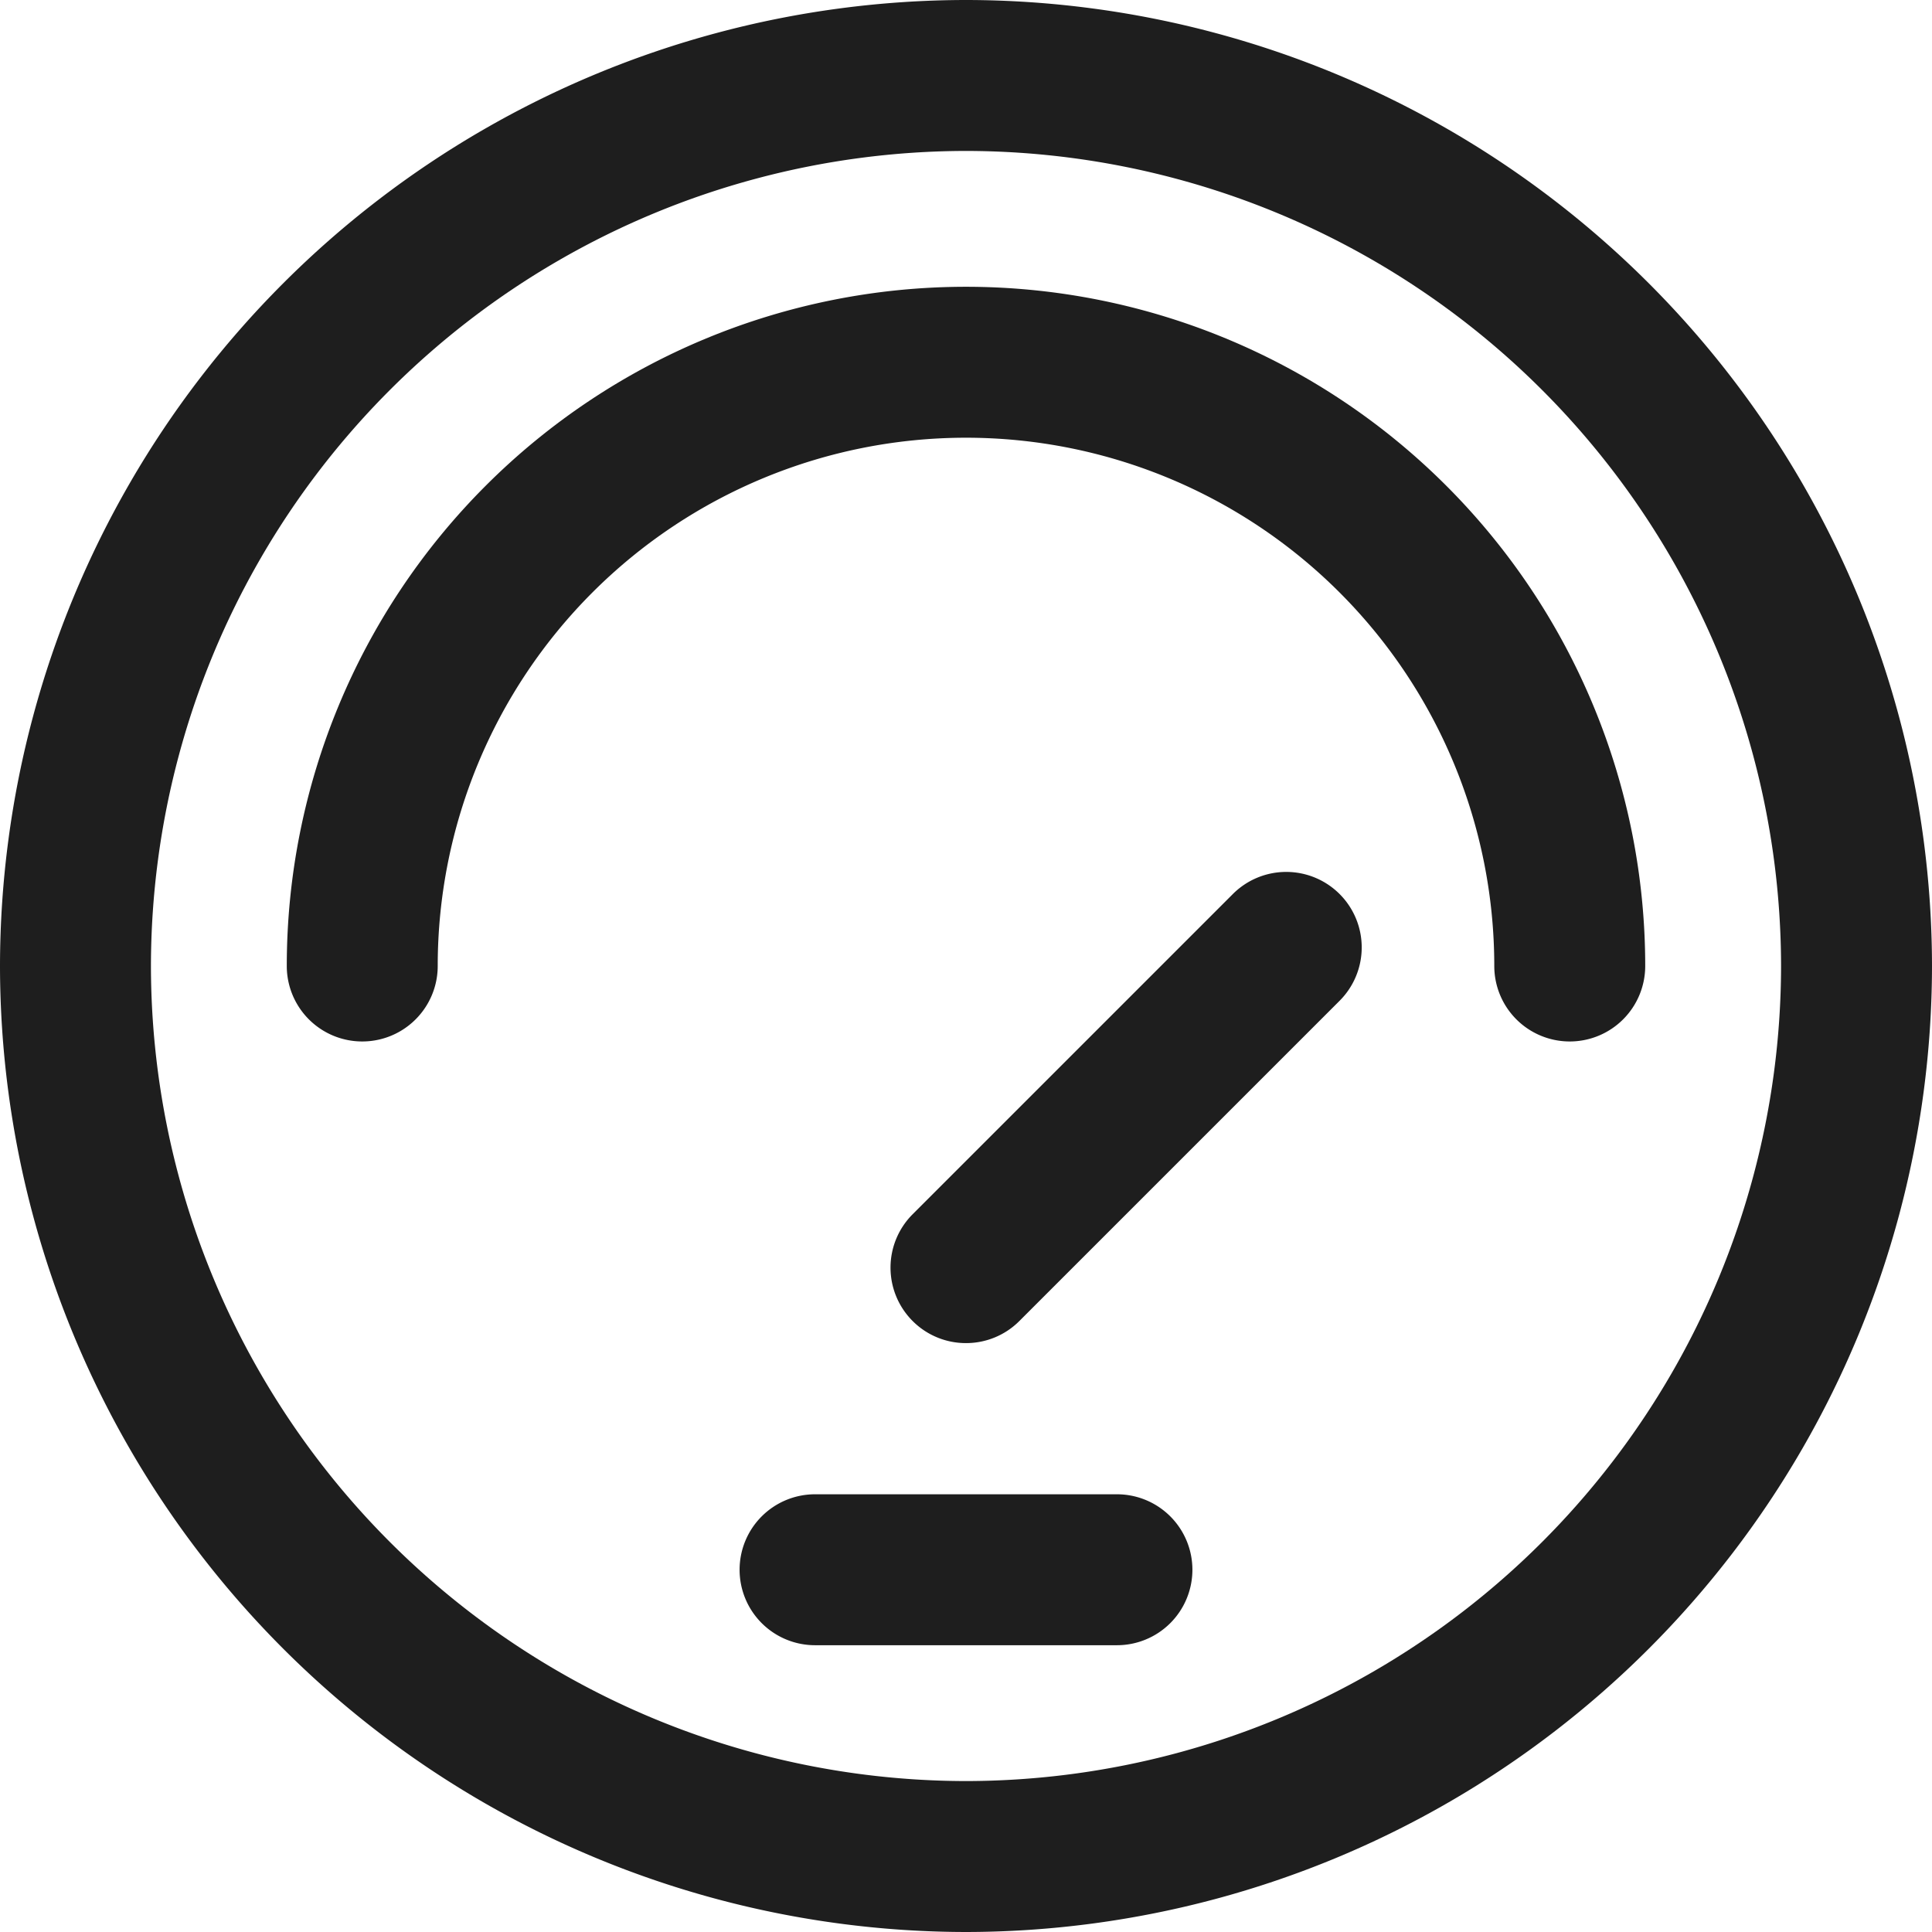
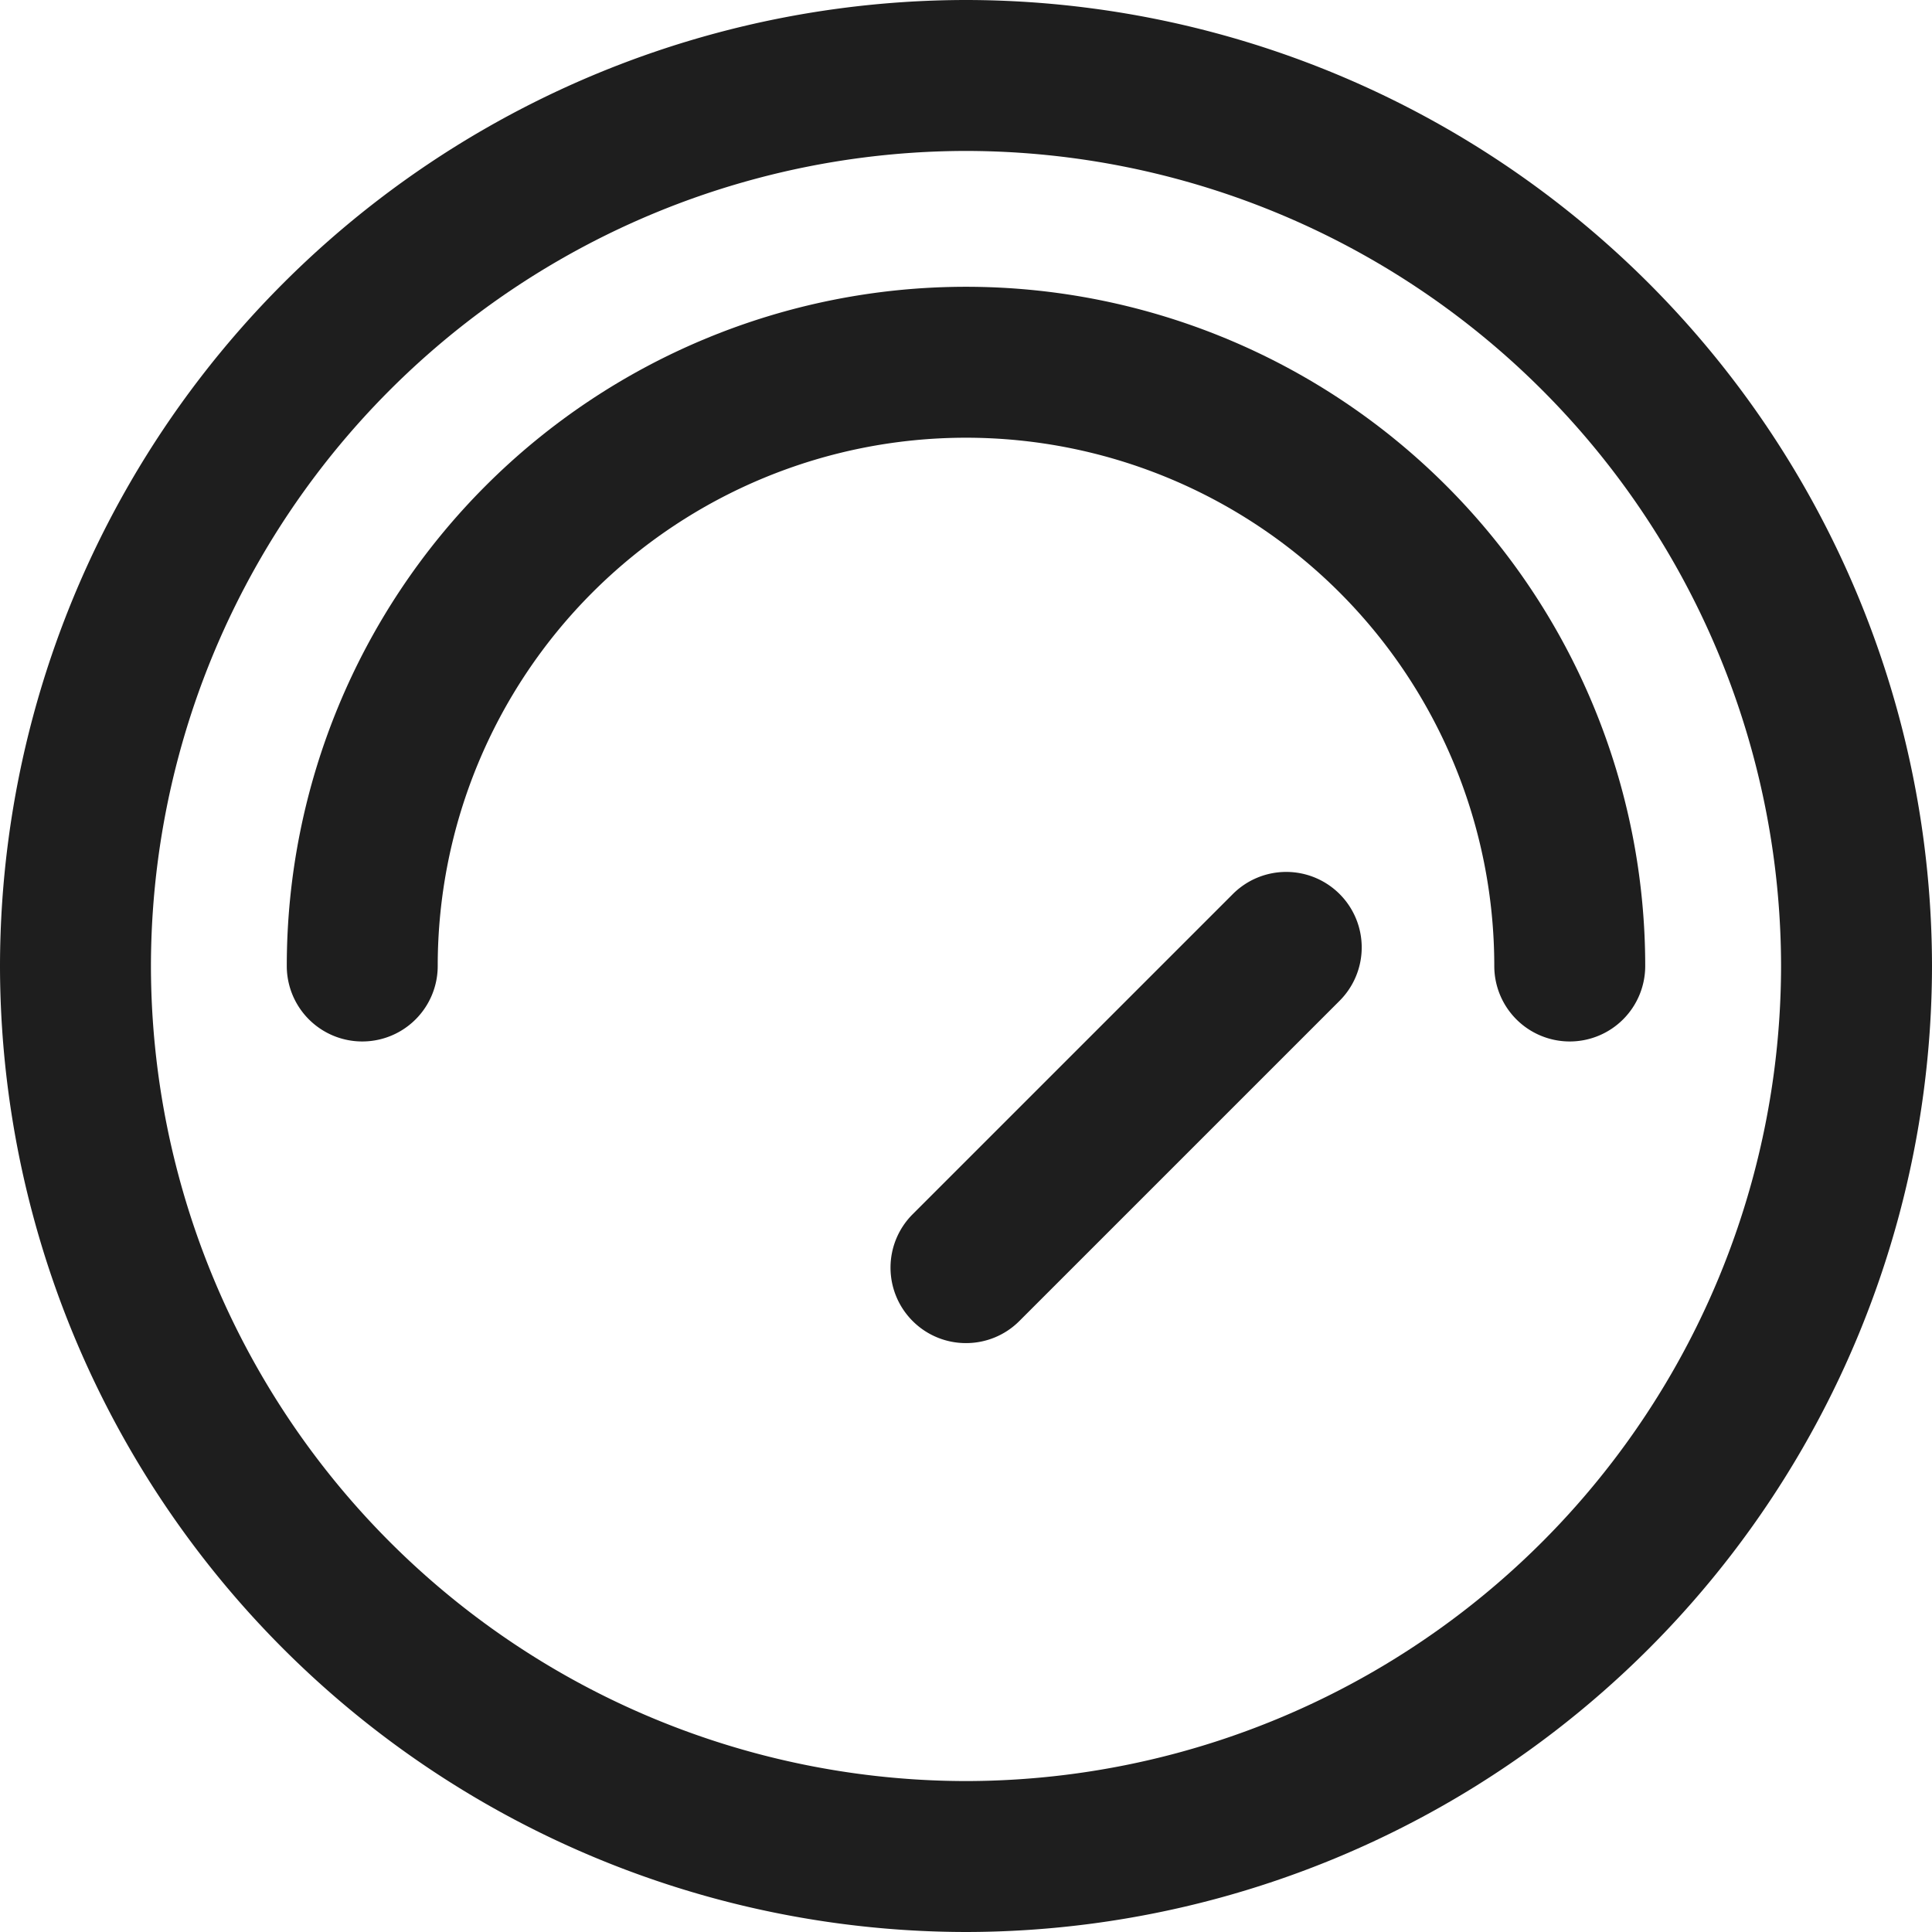
<svg xmlns="http://www.w3.org/2000/svg" id="speedometer_1_" data-name="speedometer (1)" width="16" height="16" viewBox="0 0 16 16">
  <path id="Ellipse_28" data-name="Ellipse 28" d="M-12-20a8.009,8.009,0,0,1,8,8,8.009,8.009,0,0,1-8,8,8.009,8.009,0,0,1-8-8A8.009,8.009,0,0,1-12-20Zm0,14.75A6.758,6.758,0,0,0-5.25-12,6.758,6.758,0,0,0-12-18.75,6.758,6.758,0,0,0-18.75-12,6.758,6.758,0,0,0-12-5.25Z" transform="translate(20 20)" fill="#1e1e1e" />
  <path id="Path_948" data-name="Path 948" d="M86.625,82.25A.625.625,0,0,1,86,81.625a4.375,4.375,0,0,0-8.75,0,.625.625,0,0,1-1.25,0,5.625,5.625,0,0,1,11.25,0A.625.625,0,0,1,86.625,82.25Z" transform="translate(-73.625 -73.625)" fill="#1e1e1e" />
-   <path id="Line_689" data-name="Line 689" d="M-16.875-18.75h-2.5A.625.625,0,0,1-20-19.375.625.625,0,0,1-19.375-20h2.5a.625.625,0,0,1,.625.625A.625.625,0,0,1-16.875-18.75Z" transform="translate(26.125 32.375)" fill="#1e1e1e" />
  <path id="Line_690" data-name="Line 690" d="M-19.375-16.1a.623.623,0,0,1-.442-.183.625.625,0,0,1,0-.884l2.652-2.652a.625.625,0,0,1,.884,0,.625.625,0,0,1,0,.884l-2.652,2.652A.623.623,0,0,1-19.375-16.1Z" transform="translate(27.375 27.223)" fill="#1e1e1e" />
</svg>